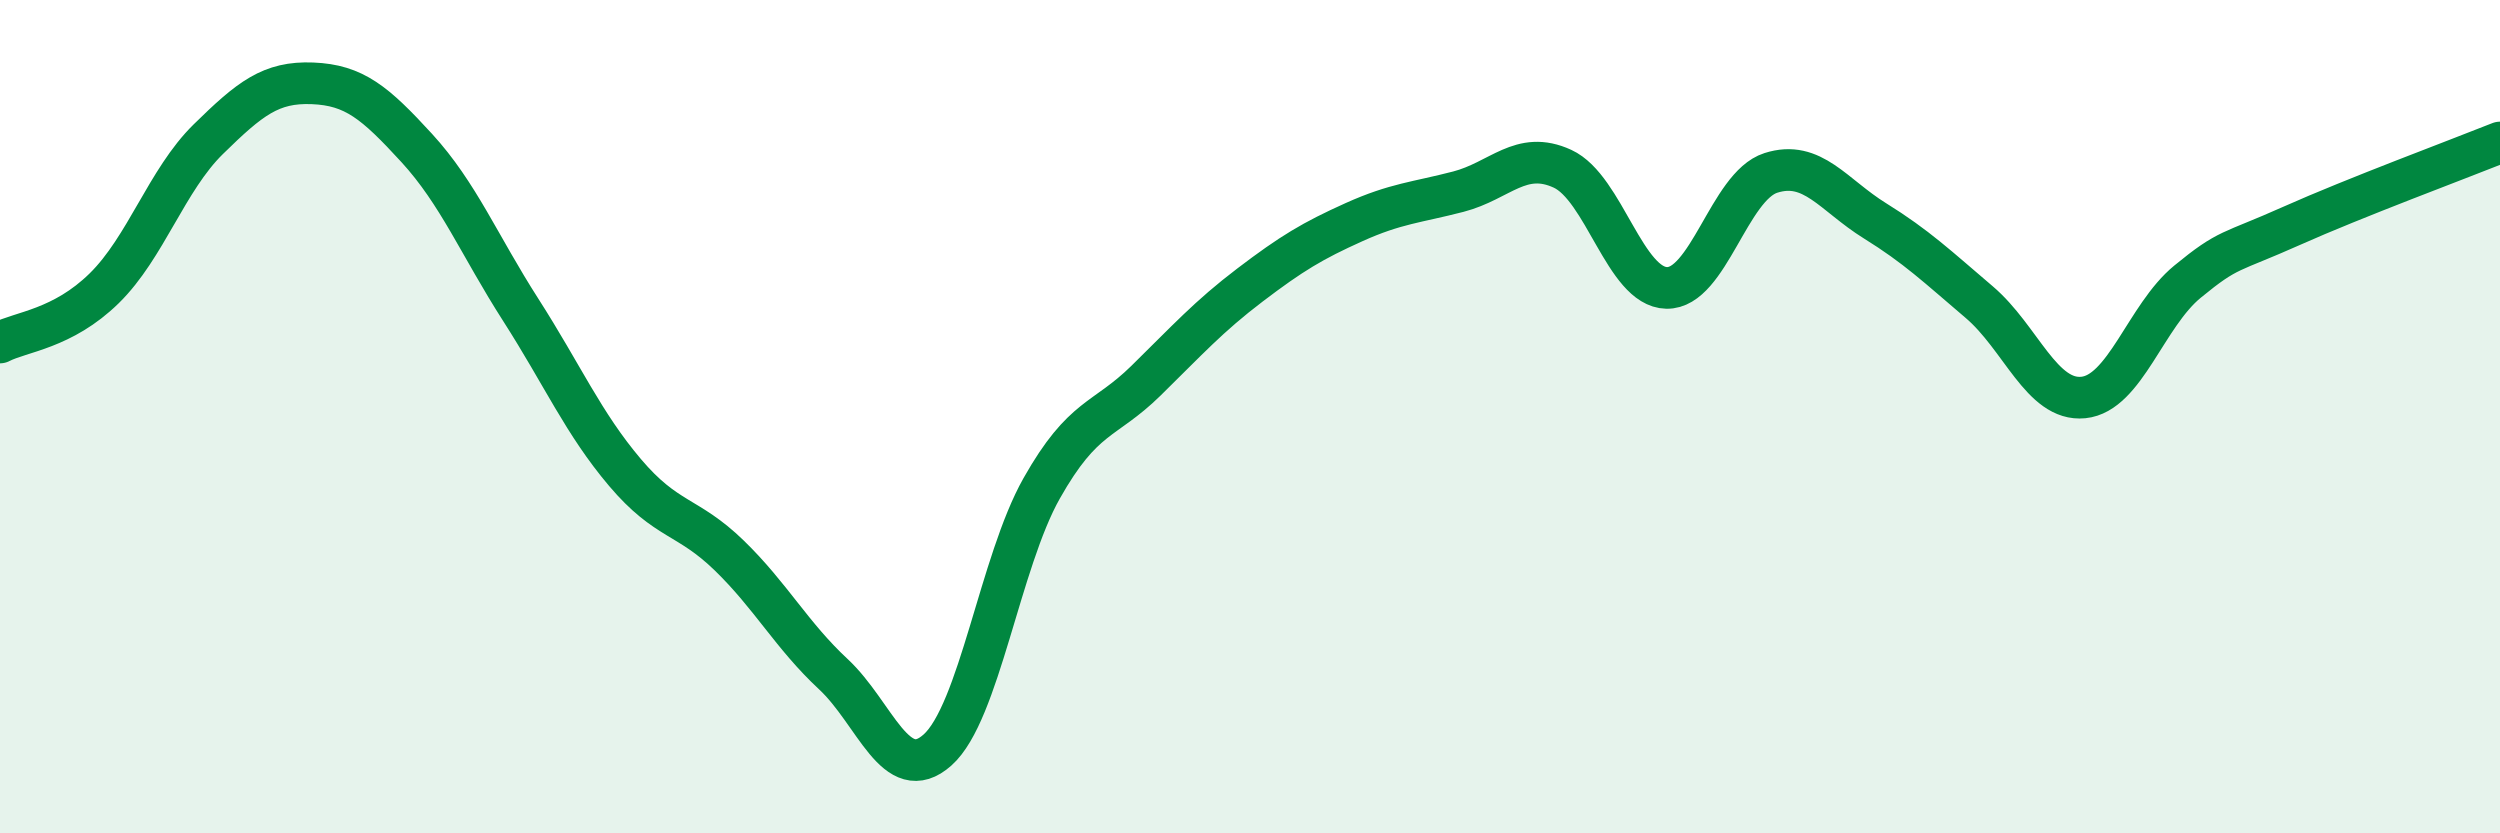
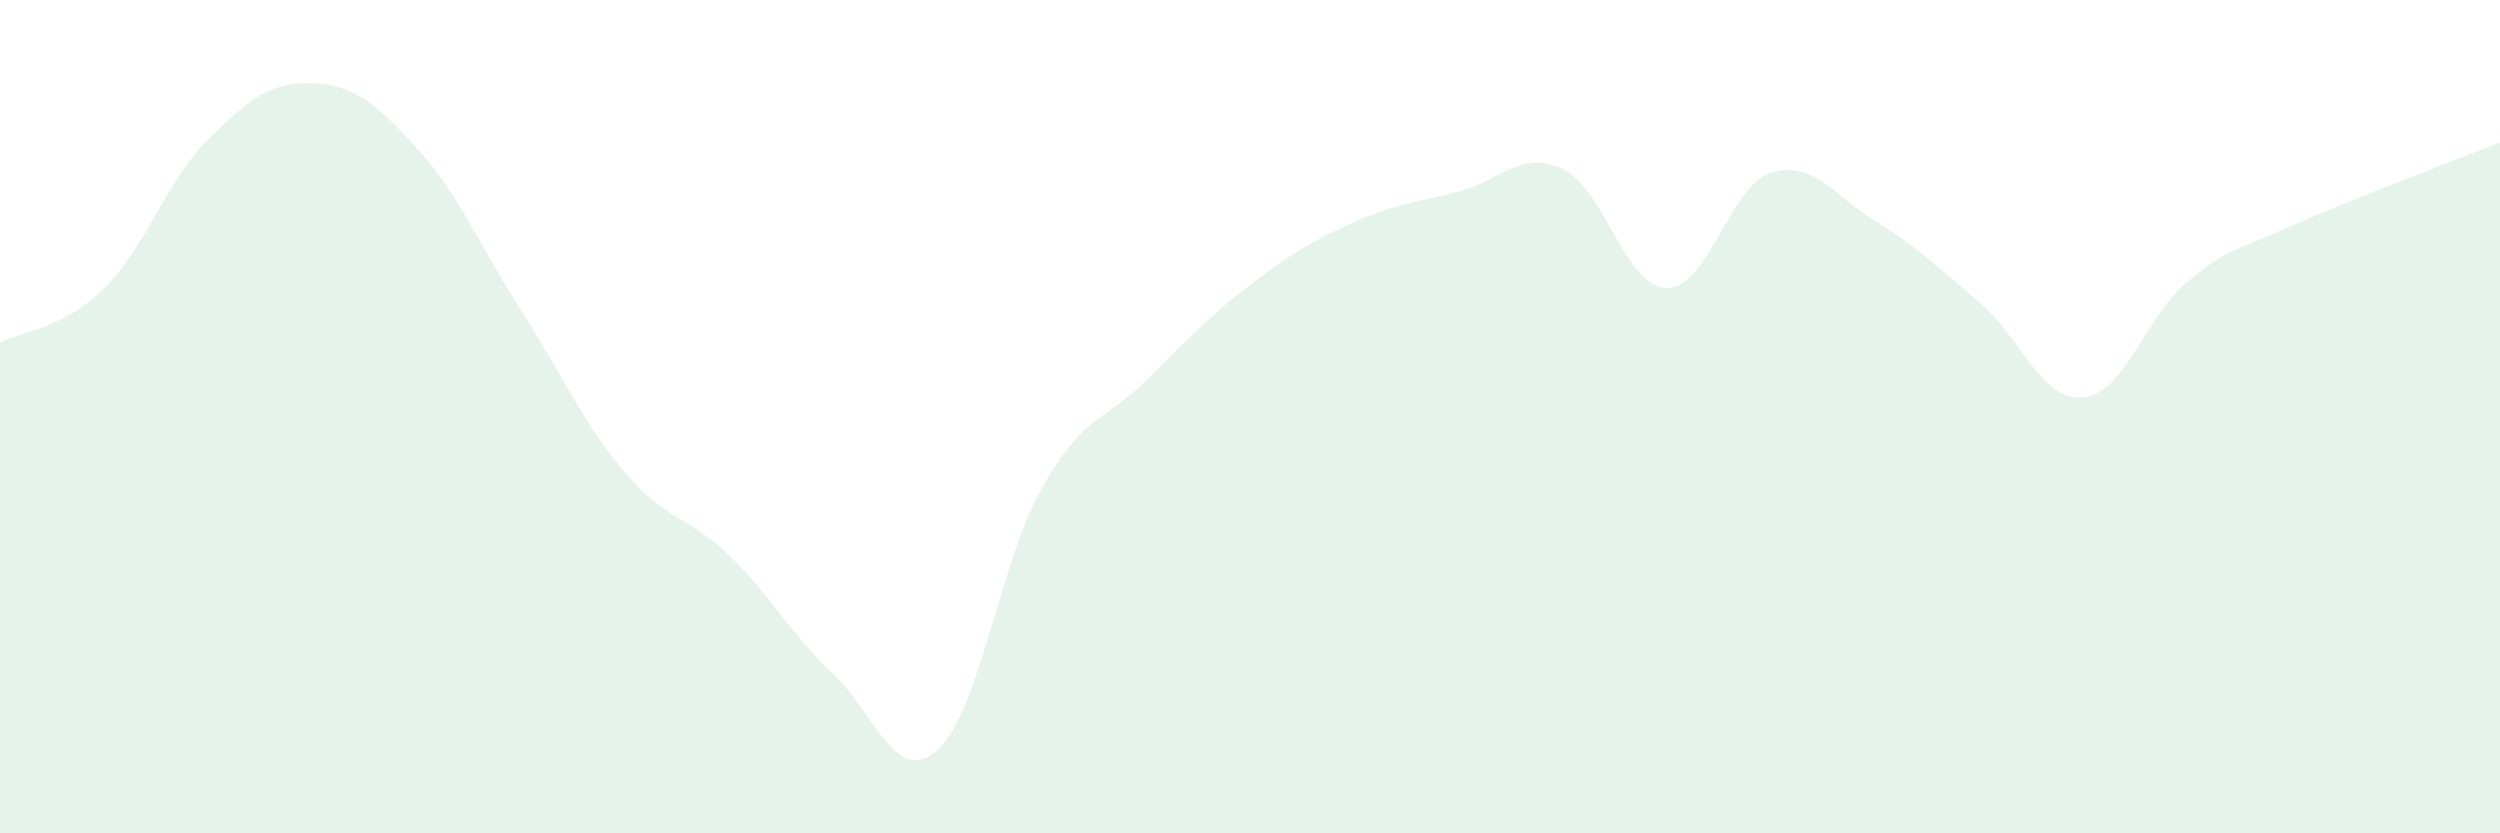
<svg xmlns="http://www.w3.org/2000/svg" width="60" height="20" viewBox="0 0 60 20">
  <path d="M 0,8.22 C 0.5,7.96 1.5,7.9 2.5,6.92 C 3.5,5.94 4,4.32 5,3.34 C 6,2.36 6.5,1.96 7.5,2 C 8.5,2.04 9,2.46 10,3.55 C 11,4.64 11.5,5.88 12.5,7.44 C 13.5,9 14,10.16 15,11.34 C 16,12.52 16.5,12.36 17.5,13.33 C 18.5,14.3 19,15.25 20,16.18 C 21,17.11 21.5,18.89 22.5,18 C 23.5,17.11 24,13.49 25,11.72 C 26,9.95 26.5,10.12 27.5,9.14 C 28.5,8.16 29,7.6 30,6.84 C 31,6.08 31.5,5.78 32.5,5.33 C 33.5,4.88 34,4.86 35,4.6 C 36,4.34 36.5,3.59 37.5,4.05 C 38.5,4.51 39,6.89 40,6.91 C 41,6.93 41.5,4.47 42.5,4.15 C 43.5,3.83 44,4.68 45,5.3 C 46,5.92 46.5,6.4 47.5,7.25 C 48.5,8.1 49,9.64 50,9.54 C 51,9.44 51.5,7.58 52.5,6.76 C 53.5,5.94 53.5,6.09 55,5.42 C 56.5,4.75 59,3.82 60,3.42L60 20L0 20Z" fill="#008740" opacity="0.1" stroke-linecap="round" stroke-linejoin="round" />
-   <path d="M 0,8.22 C 0.5,7.96 1.5,7.9 2.5,6.92 C 3.5,5.94 4,4.32 5,3.34 C 6,2.36 6.5,1.96 7.5,2 C 8.5,2.04 9,2.46 10,3.55 C 11,4.64 11.5,5.88 12.5,7.44 C 13.5,9 14,10.16 15,11.34 C 16,12.52 16.5,12.36 17.5,13.33 C 18.5,14.3 19,15.25 20,16.18 C 21,17.11 21.5,18.89 22.5,18 C 23.5,17.11 24,13.49 25,11.72 C 26,9.95 26.5,10.12 27.5,9.14 C 28.5,8.16 29,7.6 30,6.84 C 31,6.08 31.5,5.78 32.5,5.33 C 33.5,4.88 34,4.86 35,4.6 C 36,4.34 36.5,3.59 37.5,4.05 C 38.5,4.51 39,6.89 40,6.91 C 41,6.93 41.5,4.47 42.5,4.15 C 43.5,3.83 44,4.68 45,5.3 C 46,5.92 46.5,6.4 47.5,7.25 C 48.5,8.1 49,9.64 50,9.54 C 51,9.44 51.5,7.58 52.5,6.76 C 53.5,5.94 53.5,6.09 55,5.42 C 56.5,4.75 59,3.82 60,3.42" stroke="#008740" stroke-width="1" fill="none" stroke-linecap="round" stroke-linejoin="round" />
</svg>